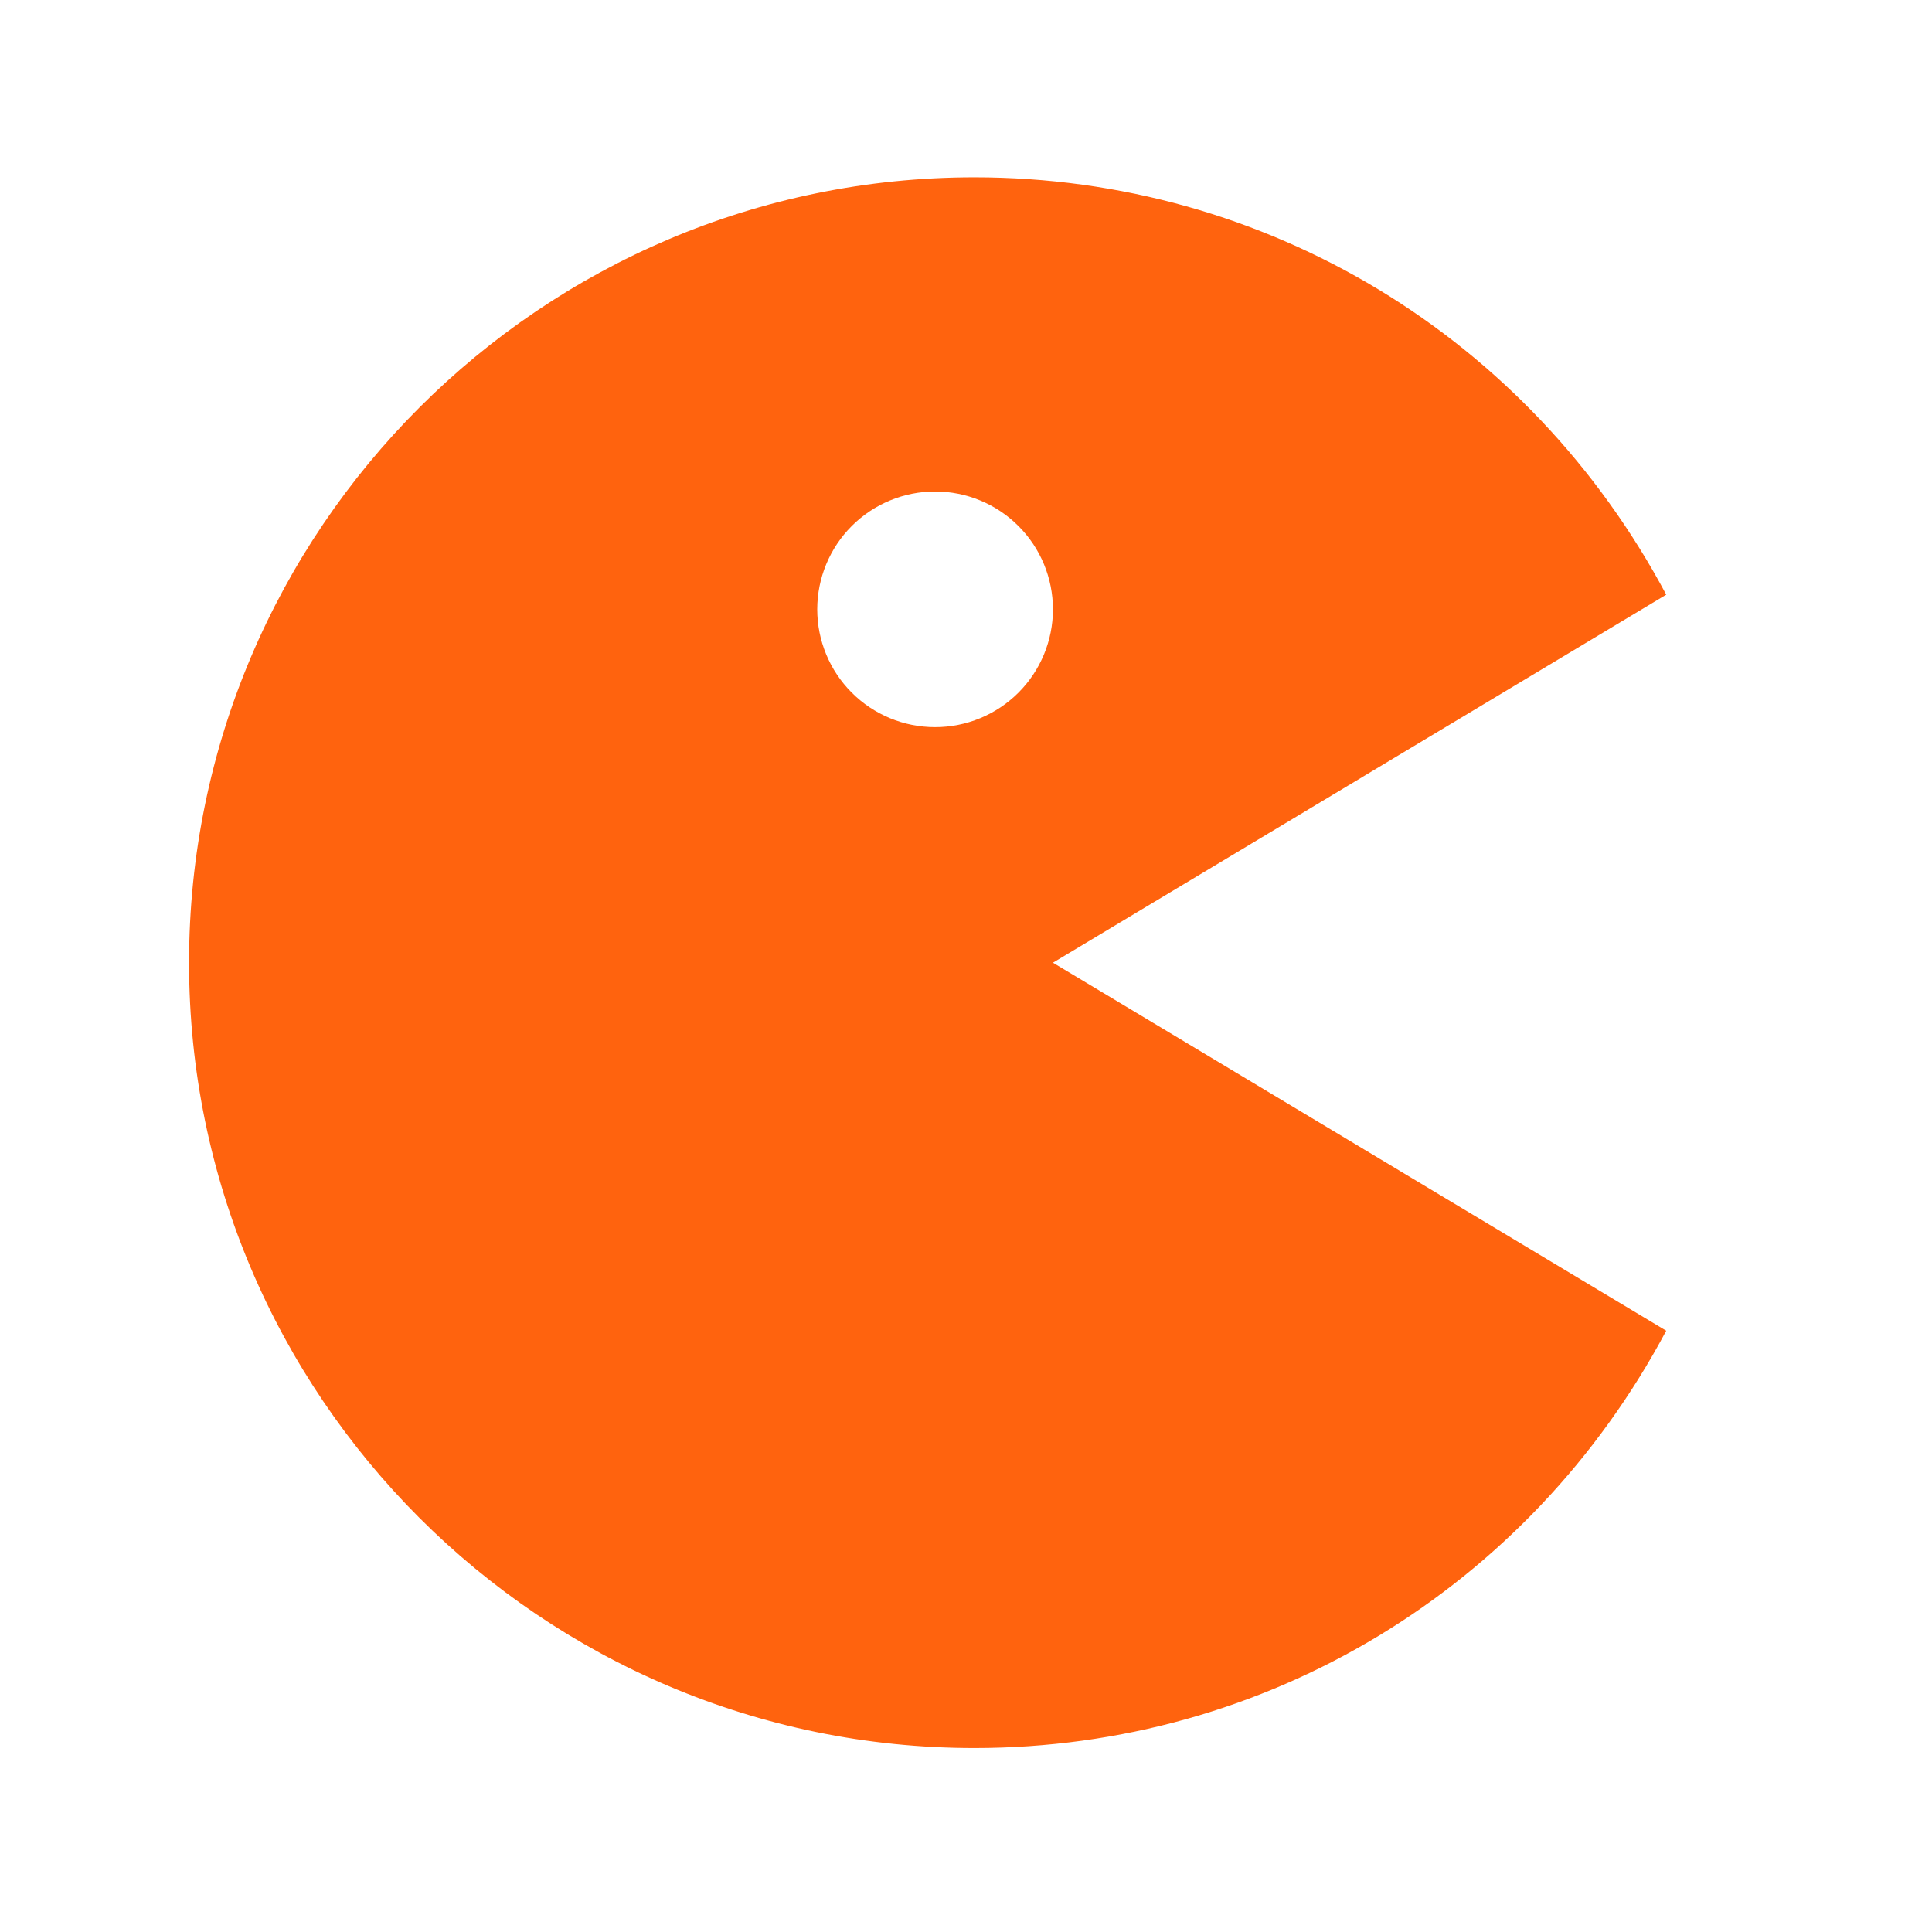
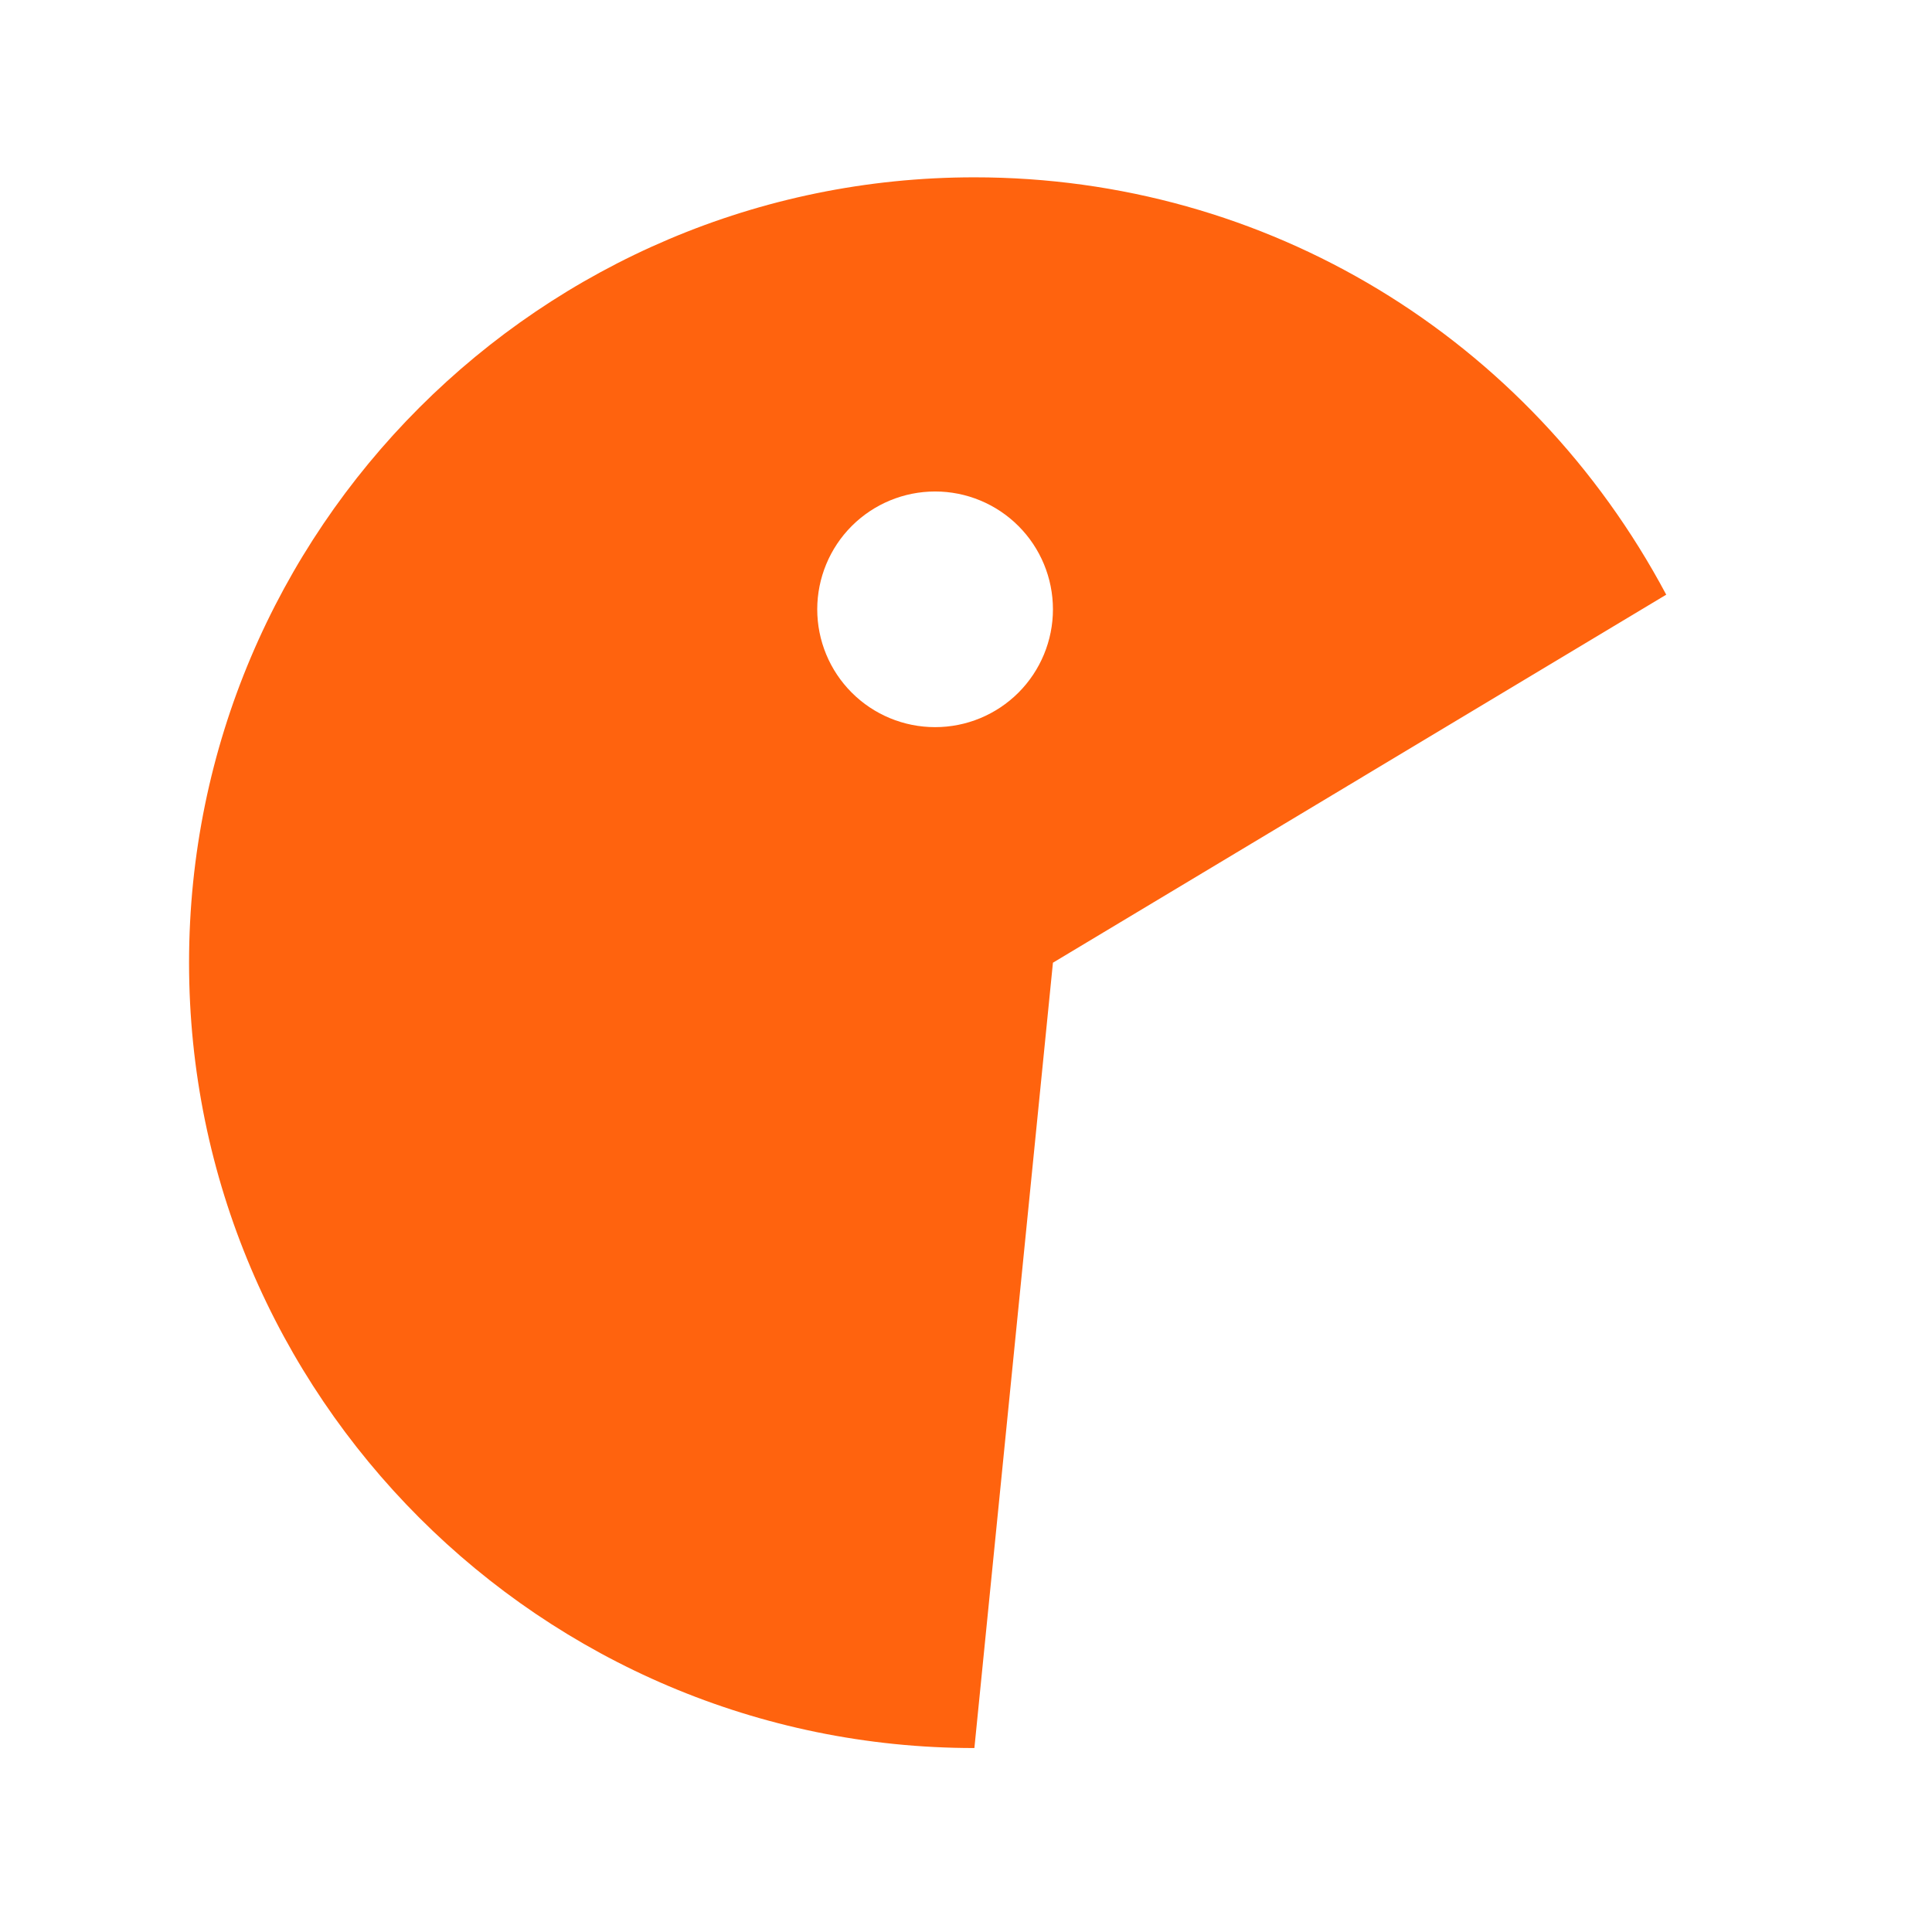
<svg xmlns="http://www.w3.org/2000/svg" width="41" height="41" viewBox="0 0 41 41" fill="none">
-   <path d="M20.678 37.096C26.877 37.096 32.45 33.705 35.36 28.24L22.345 20.43L35.36 12.62C32.45 7.155 26.877 3.763 20.678 3.763C11.488 3.763 4.012 11.24 4.012 20.43C4.012 29.62 11.488 37.096 20.678 37.096ZM19.845 10.43C20.508 10.43 21.144 10.694 21.613 11.163C22.082 11.632 22.345 12.268 22.345 12.931C22.345 13.595 22.081 14.231 21.612 14.7C21.143 15.168 20.507 15.432 19.843 15.431C19.18 15.431 18.544 15.168 18.075 14.698C17.606 14.229 17.343 13.593 17.343 12.93C17.344 12.267 17.607 11.631 18.076 11.162C18.546 10.693 19.182 10.43 19.845 10.43Z" fill="#FF630E" />
+   <path d="M20.678 37.096L22.345 20.43L35.36 12.62C32.45 7.155 26.877 3.763 20.678 3.763C11.488 3.763 4.012 11.24 4.012 20.43C4.012 29.62 11.488 37.096 20.678 37.096ZM19.845 10.43C20.508 10.43 21.144 10.694 21.613 11.163C22.082 11.632 22.345 12.268 22.345 12.931C22.345 13.595 22.081 14.231 21.612 14.7C21.143 15.168 20.507 15.432 19.843 15.431C19.18 15.431 18.544 15.168 18.075 14.698C17.606 14.229 17.343 13.593 17.343 12.93C17.344 12.267 17.607 11.631 18.076 11.162C18.546 10.693 19.182 10.43 19.845 10.43Z" fill="#FF630E" />
</svg>